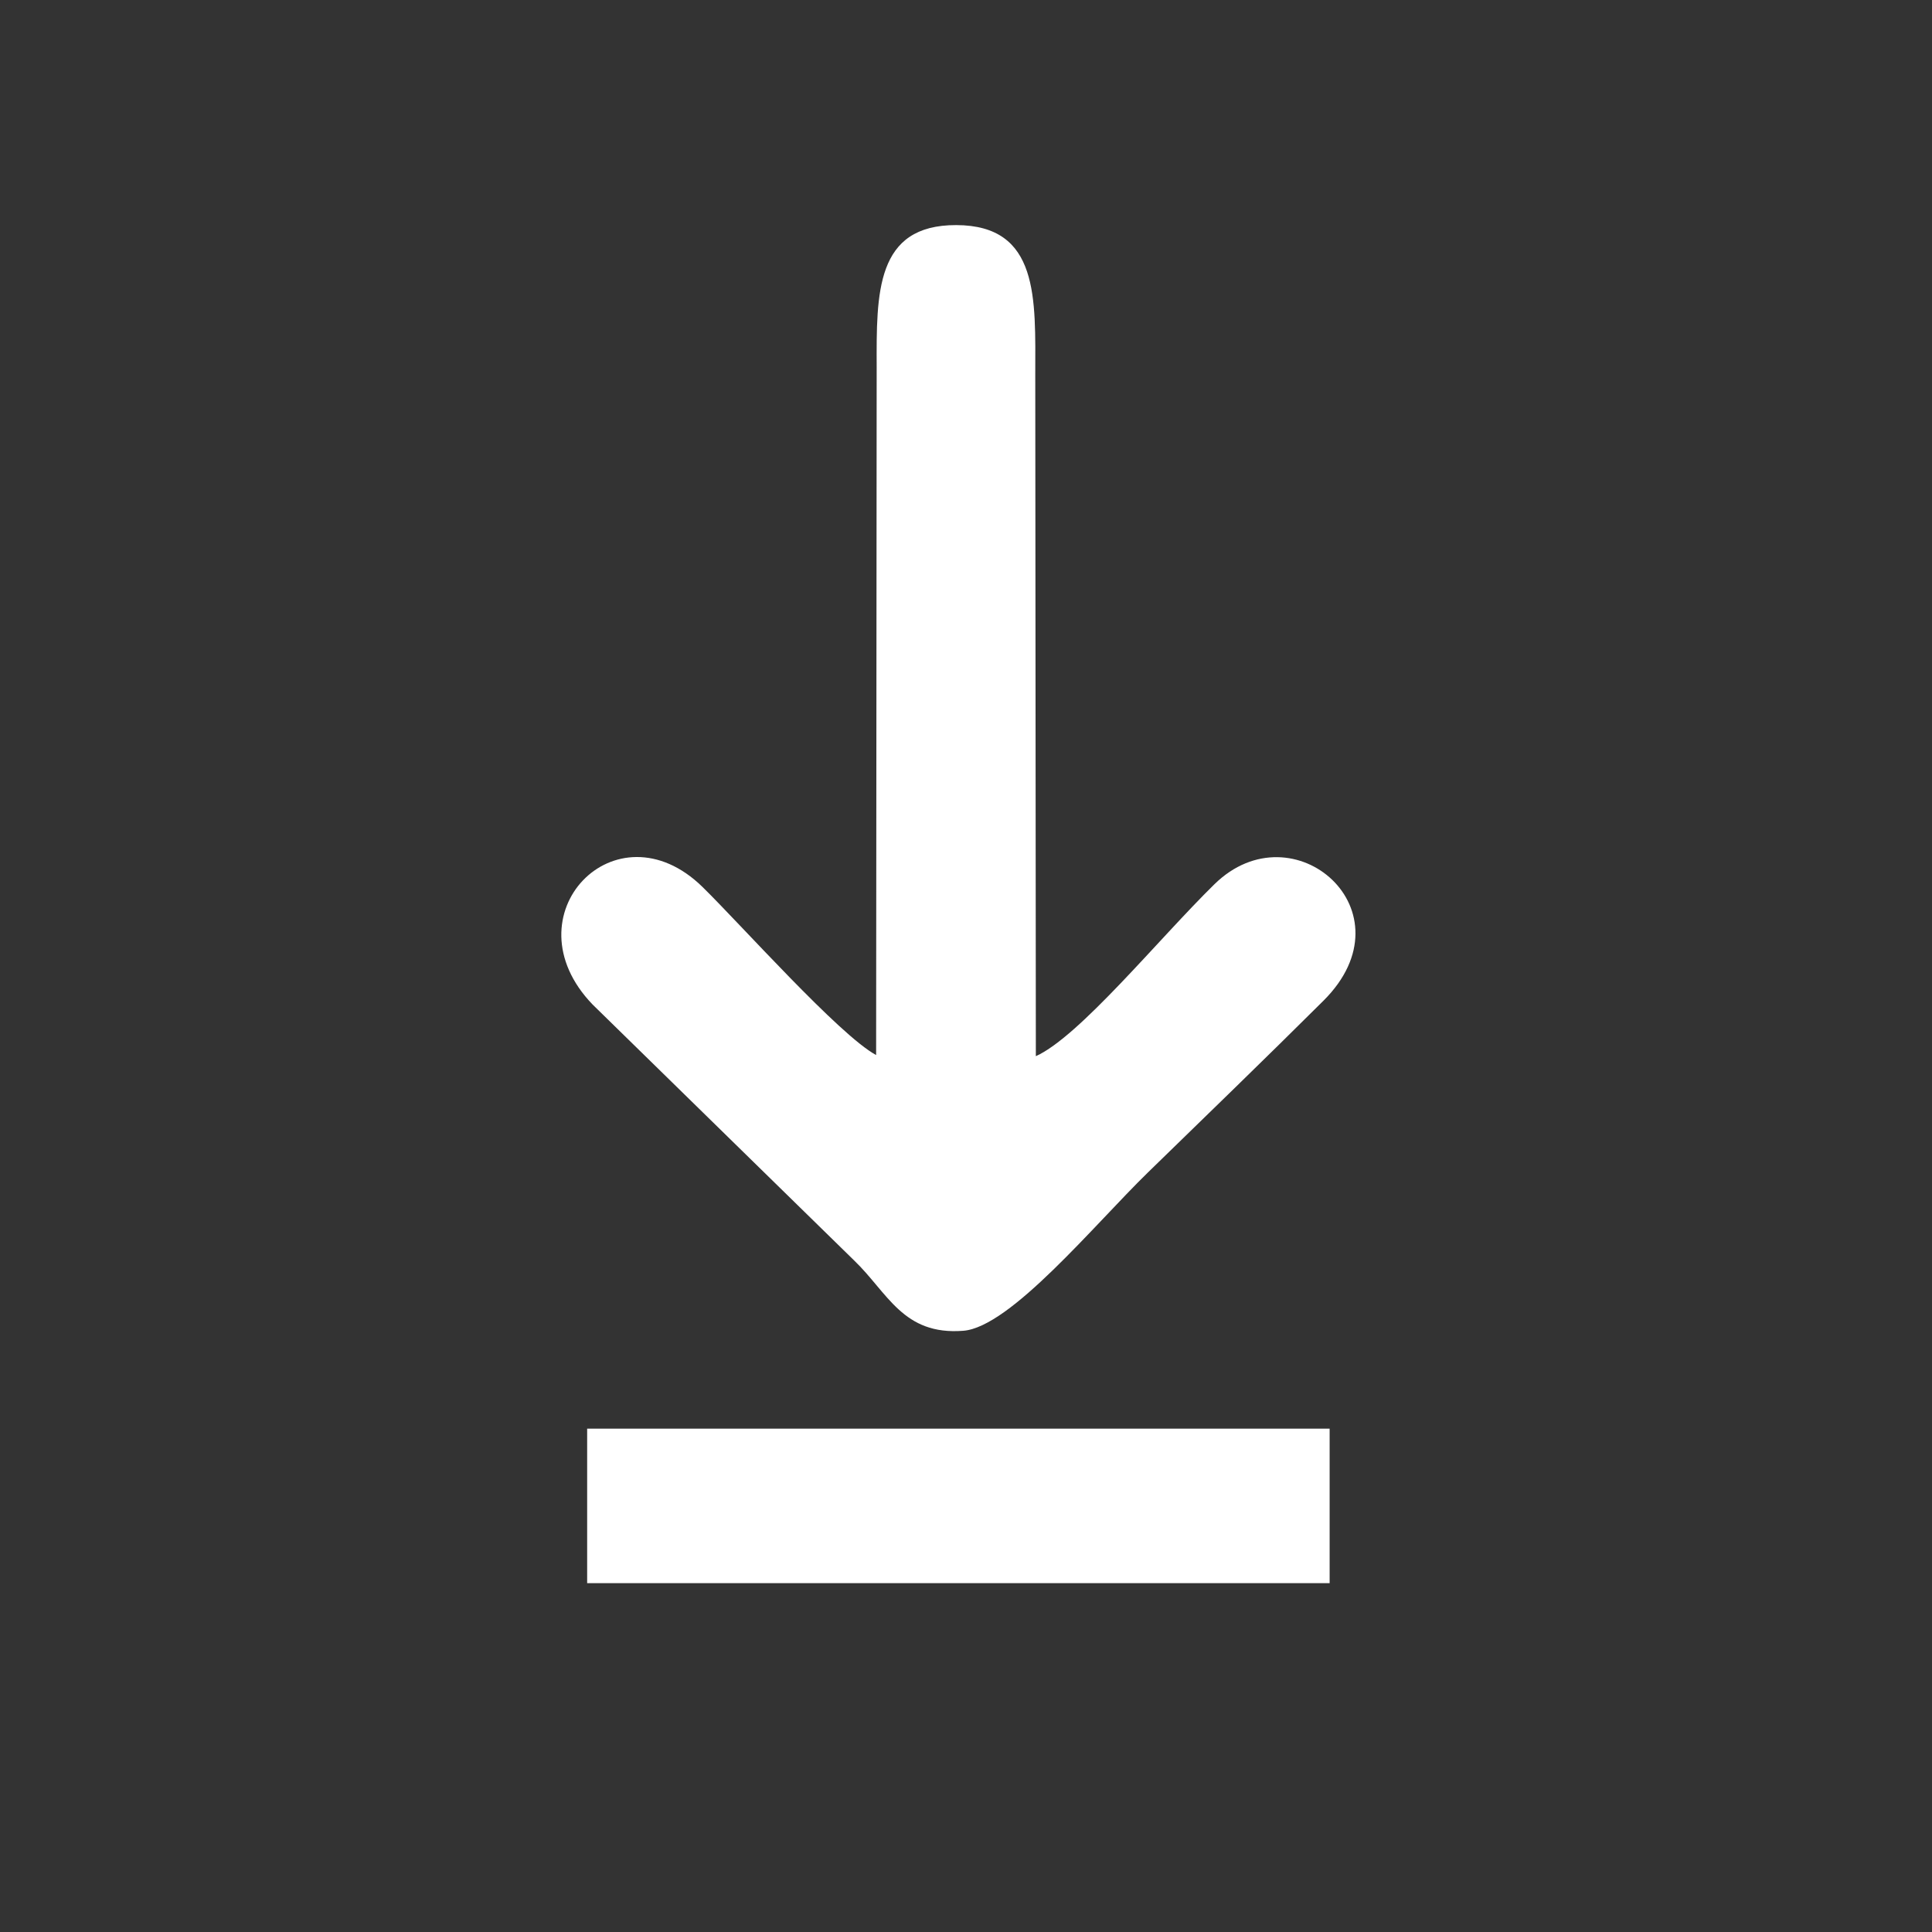
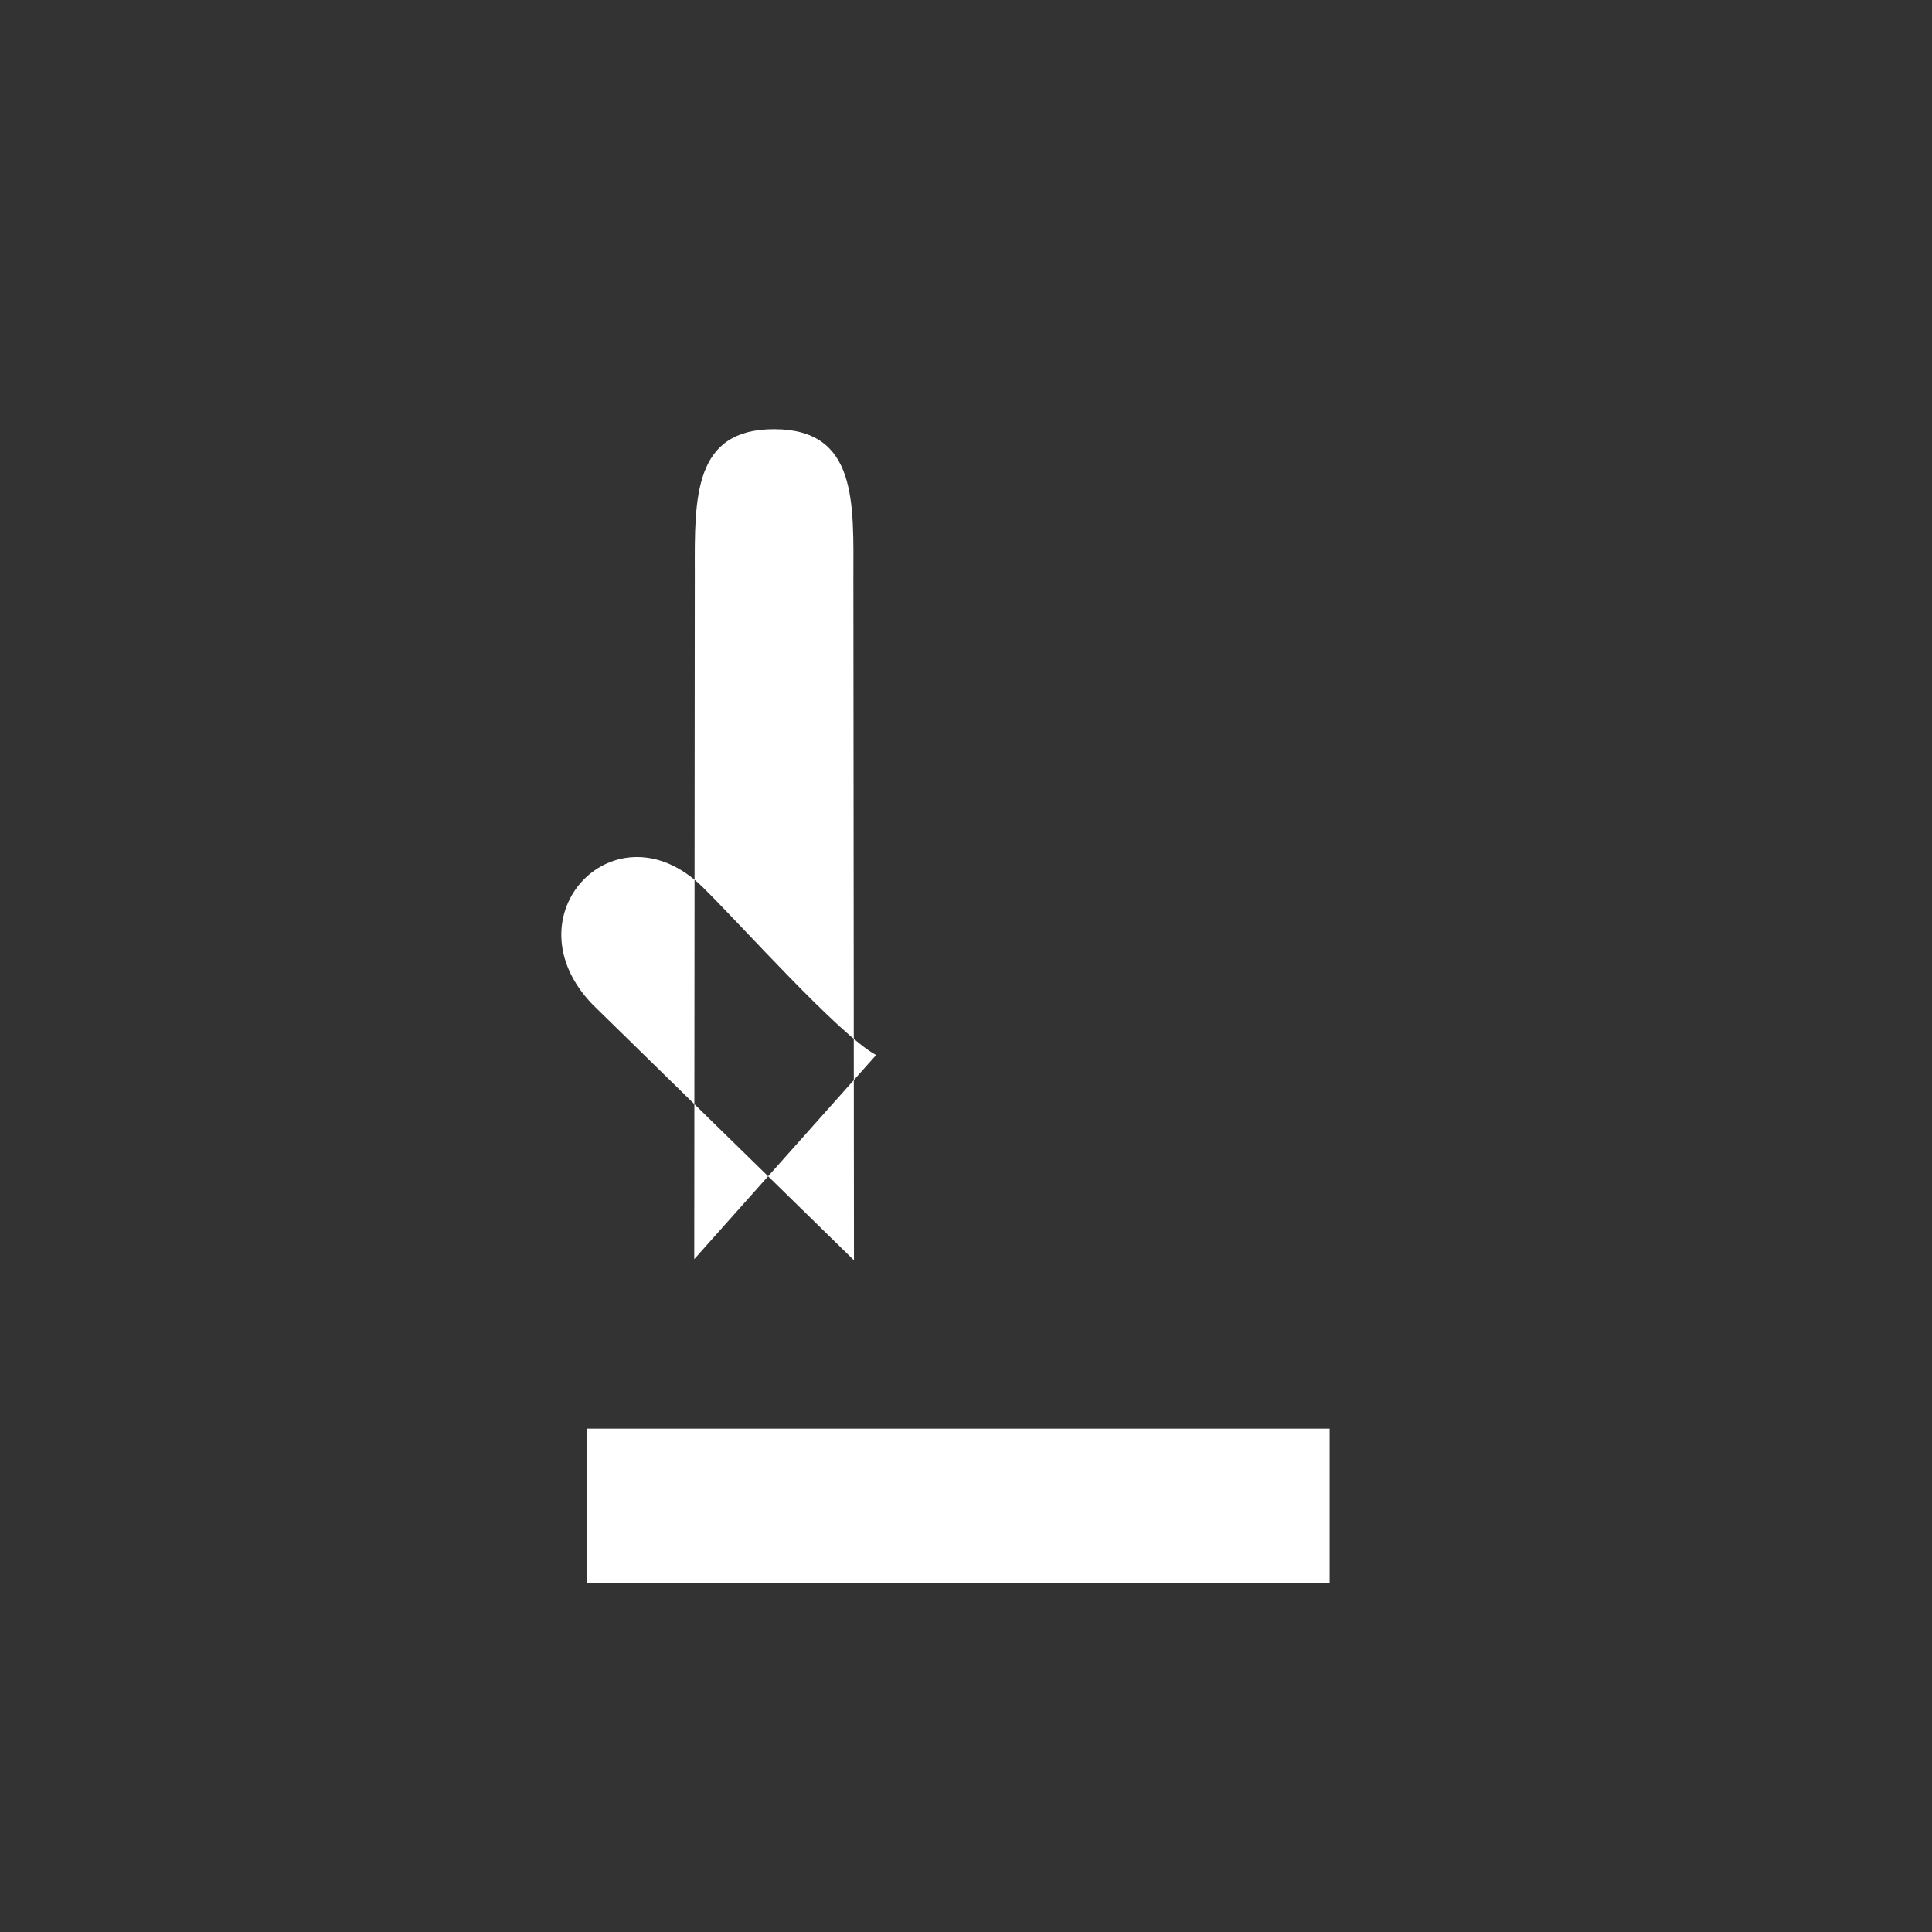
<svg xmlns="http://www.w3.org/2000/svg" xml:space="preserve" width="1890px" height="1890px" version="1.1" style="shape-rendering:geometricPrecision; text-rendering:geometricPrecision; image-rendering:optimizeQuality; fill-rule:evenodd; clip-rule:evenodd" viewBox="0 0 1890 1890">
  <rect x="0" y="0" width="1890" height="1890" fill="#333333" stroke="none" />
  <defs>
    <style type="text/css">
   
    .fil0 {fill:white}
   
  </style>
  </defs>
  <g id="Camada_x0020_1">
-     <path class="fil0" d="M857.08 1032.11c-36.06,-19.48 -132.65,-128.04 -169.82,-164.41 -84.75,-82.96 -191.6,27.71 -107.57,114.96l255.72 250.23c33.24,31.92 47.97,73.62 107.02,68.95 46.09,-3.64 128.23,-103.92 180.49,-154.82 58.89,-57.36 113.7,-110.31 171.76,-168.06 87.97,-87.52 -29.38,-189.71 -106.65,-113.95 -54.46,53.4 -131.98,148.98 -174.7,168.21l-0.57 -666.65c0.07,-74.25 4.22,-146.19 -77.35,-146.37 -78.98,-0.17 -78,66.54 -77.79,139.12l-0.54 672.79zm443.65 516.61l-726.34 0 0 -151.15 726.34 0 0 151.15z" />
+     <path class="fil0" d="M857.08 1032.11c-36.06,-19.48 -132.65,-128.04 -169.82,-164.41 -84.75,-82.96 -191.6,27.71 -107.57,114.96l255.72 250.23l-0.57 -666.65c0.07,-74.25 4.22,-146.19 -77.35,-146.37 -78.98,-0.17 -78,66.54 -77.79,139.12l-0.54 672.79zm443.65 516.61l-726.34 0 0 -151.15 726.34 0 0 151.15z" />
  </g>
</svg>